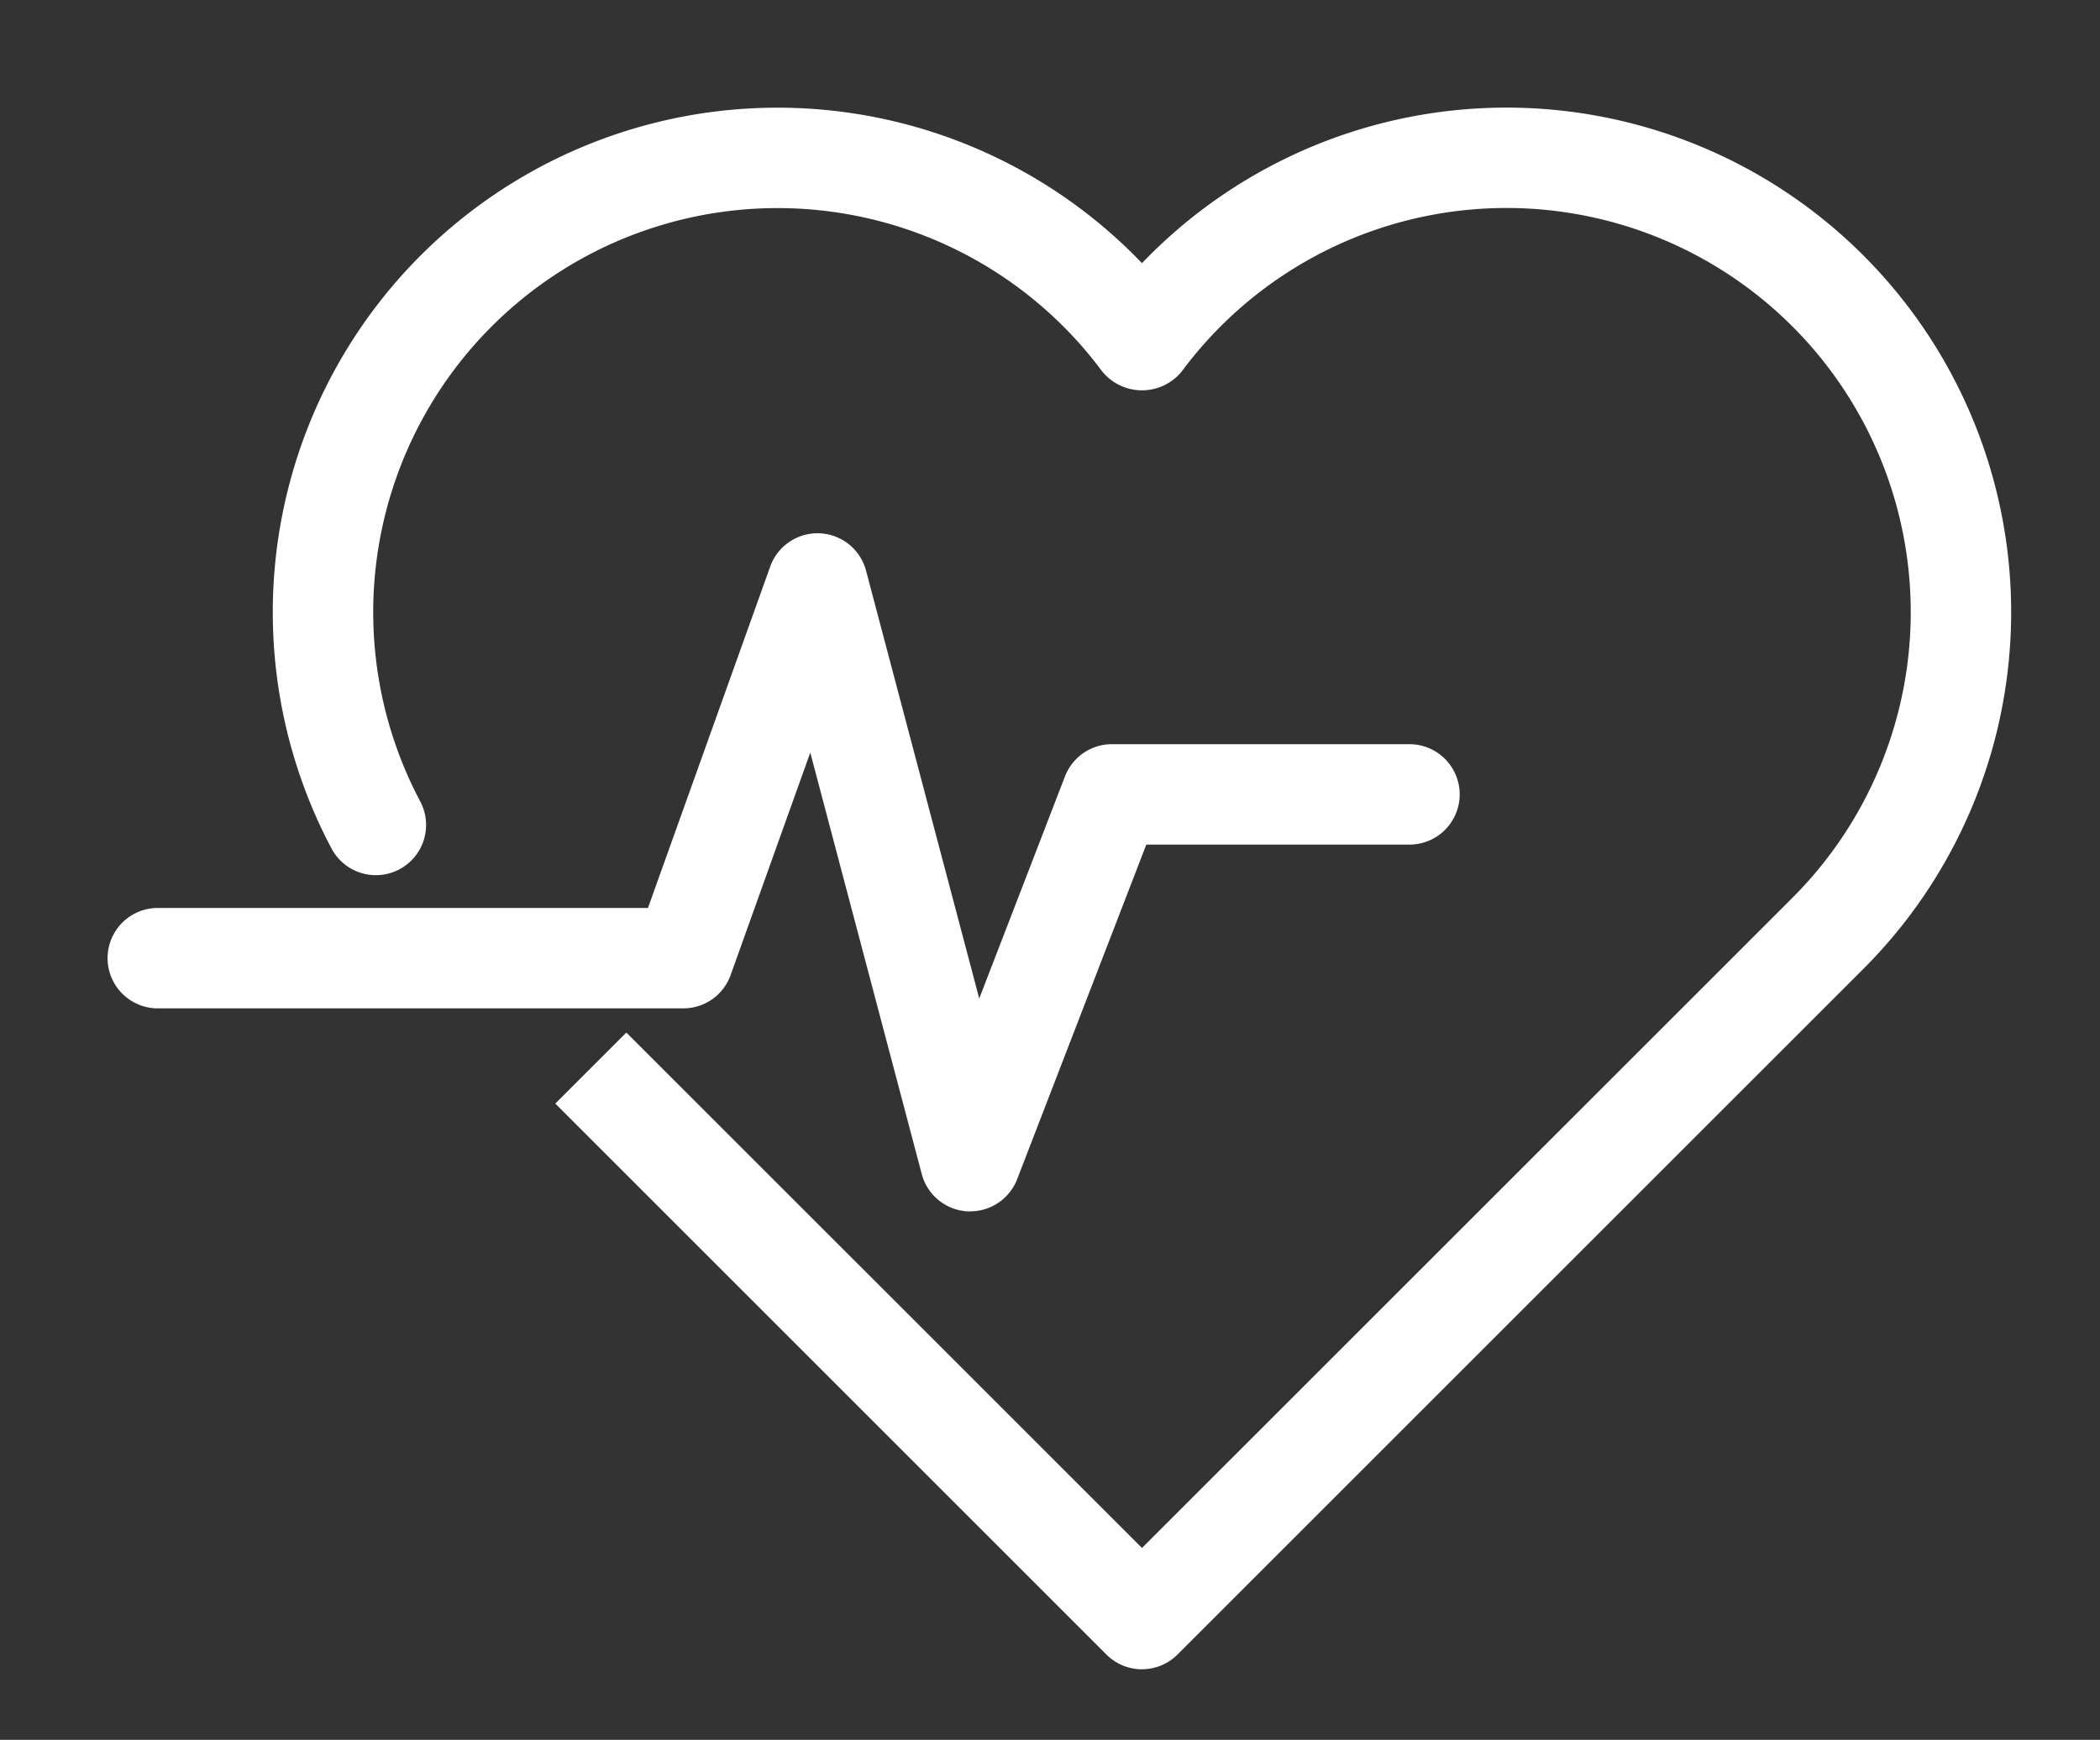
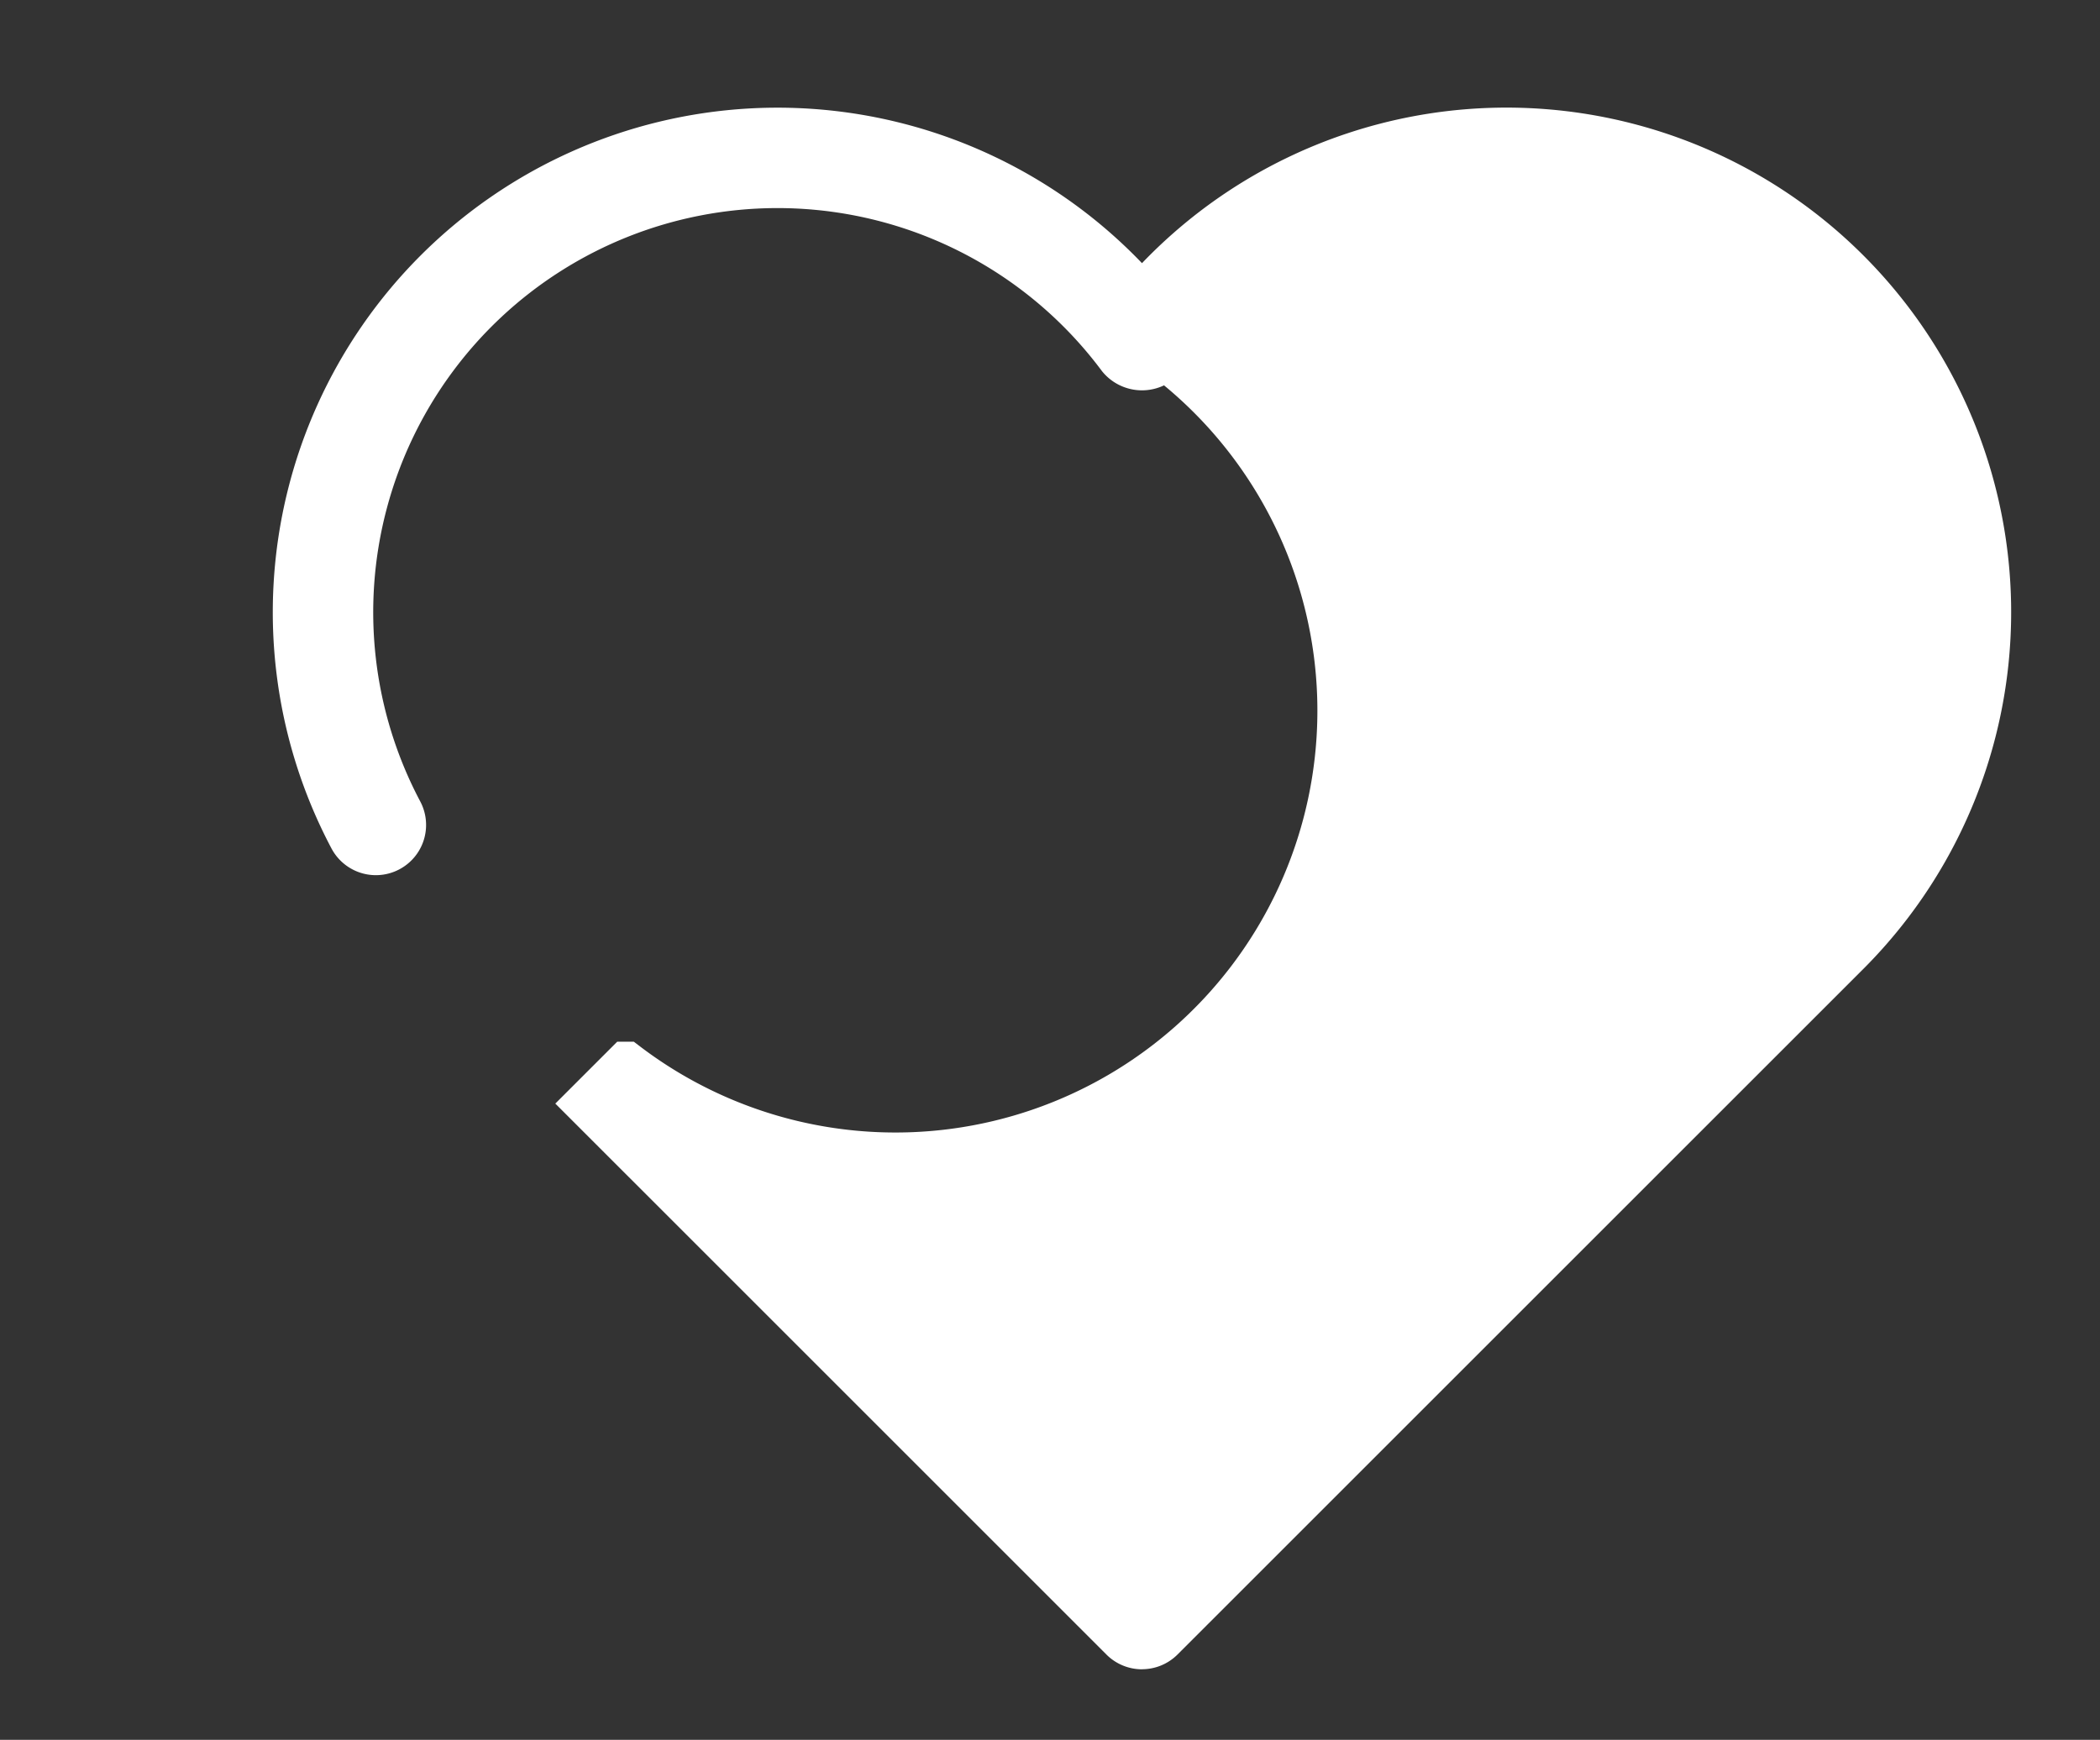
<svg xmlns="http://www.w3.org/2000/svg" width="95.008" height="78.734" viewBox="0 0 95.008 78.734">
  <rect x="0" y="0" width="95.008" height="78.734" fill="#333333" stroke="none" />
  <defs>
    <clipPath id="clip-path">
      <rect id="Rectangle_20" data-name="Rectangle 20" width="95.008" height="78.734" fill="none" />
    </clipPath>
  </defs>
  <g id="Group_20" data-name="Group 20" clip-path="url(#clip-path)">
-     <path id="Path_10" data-name="Path 10" d="M47.237,68.676a1.272,1.272,0,0,1-.9-.373L22.109,44.075l1.8-1.8L47.237,65.6,77.365,35.476A19.289,19.289,0,1,0,48.257,10.314a1.319,1.319,0,0,1-2.041,0A19.291,19.291,0,0,0,13.7,30.87a1.272,1.272,0,0,1-2.248,1.192A21.836,21.836,0,0,1,47.237,7.526,21.833,21.833,0,1,1,79.164,37.275L48.137,68.3a1.271,1.271,0,0,1-.9.373" transform="translate(4.429 5.867)" fill="#fff" stroke="#fff" stroke-width="2" />
-     <path id="Path_11" data-name="Path 11" d="M38.032,51.675l-.07,0a1.272,1.272,0,0,1-1.16-.945L30.935,28.544l-4.689,13.1a1.271,1.271,0,0,1-1.2.843H1.272a1.272,1.272,0,1,1,0-2.544h22.88L29.92,23.831a1.272,1.272,0,0,1,2.427.1l5.911,22.349,4.991-12.934a1.273,1.273,0,0,1,1.187-.814H57.9a1.272,1.272,0,0,1,0,2.544H45.308l-6.09,15.782a1.274,1.274,0,0,1-1.187.814" transform="translate(5.867 2.146)" fill="#fff" stroke="#fff" stroke-width="2" />
+     <path id="Path_10" data-name="Path 10" d="M47.237,68.676a1.272,1.272,0,0,1-.9-.373L22.109,44.075l1.8-1.8A19.289,19.289,0,1,0,48.257,10.314a1.319,1.319,0,0,1-2.041,0A19.291,19.291,0,0,0,13.7,30.87a1.272,1.272,0,0,1-2.248,1.192A21.836,21.836,0,0,1,47.237,7.526,21.833,21.833,0,1,1,79.164,37.275L48.137,68.3a1.271,1.271,0,0,1-.9.373" transform="translate(4.429 5.867)" fill="#fff" stroke="#fff" stroke-width="2" />
  </g>
</svg>